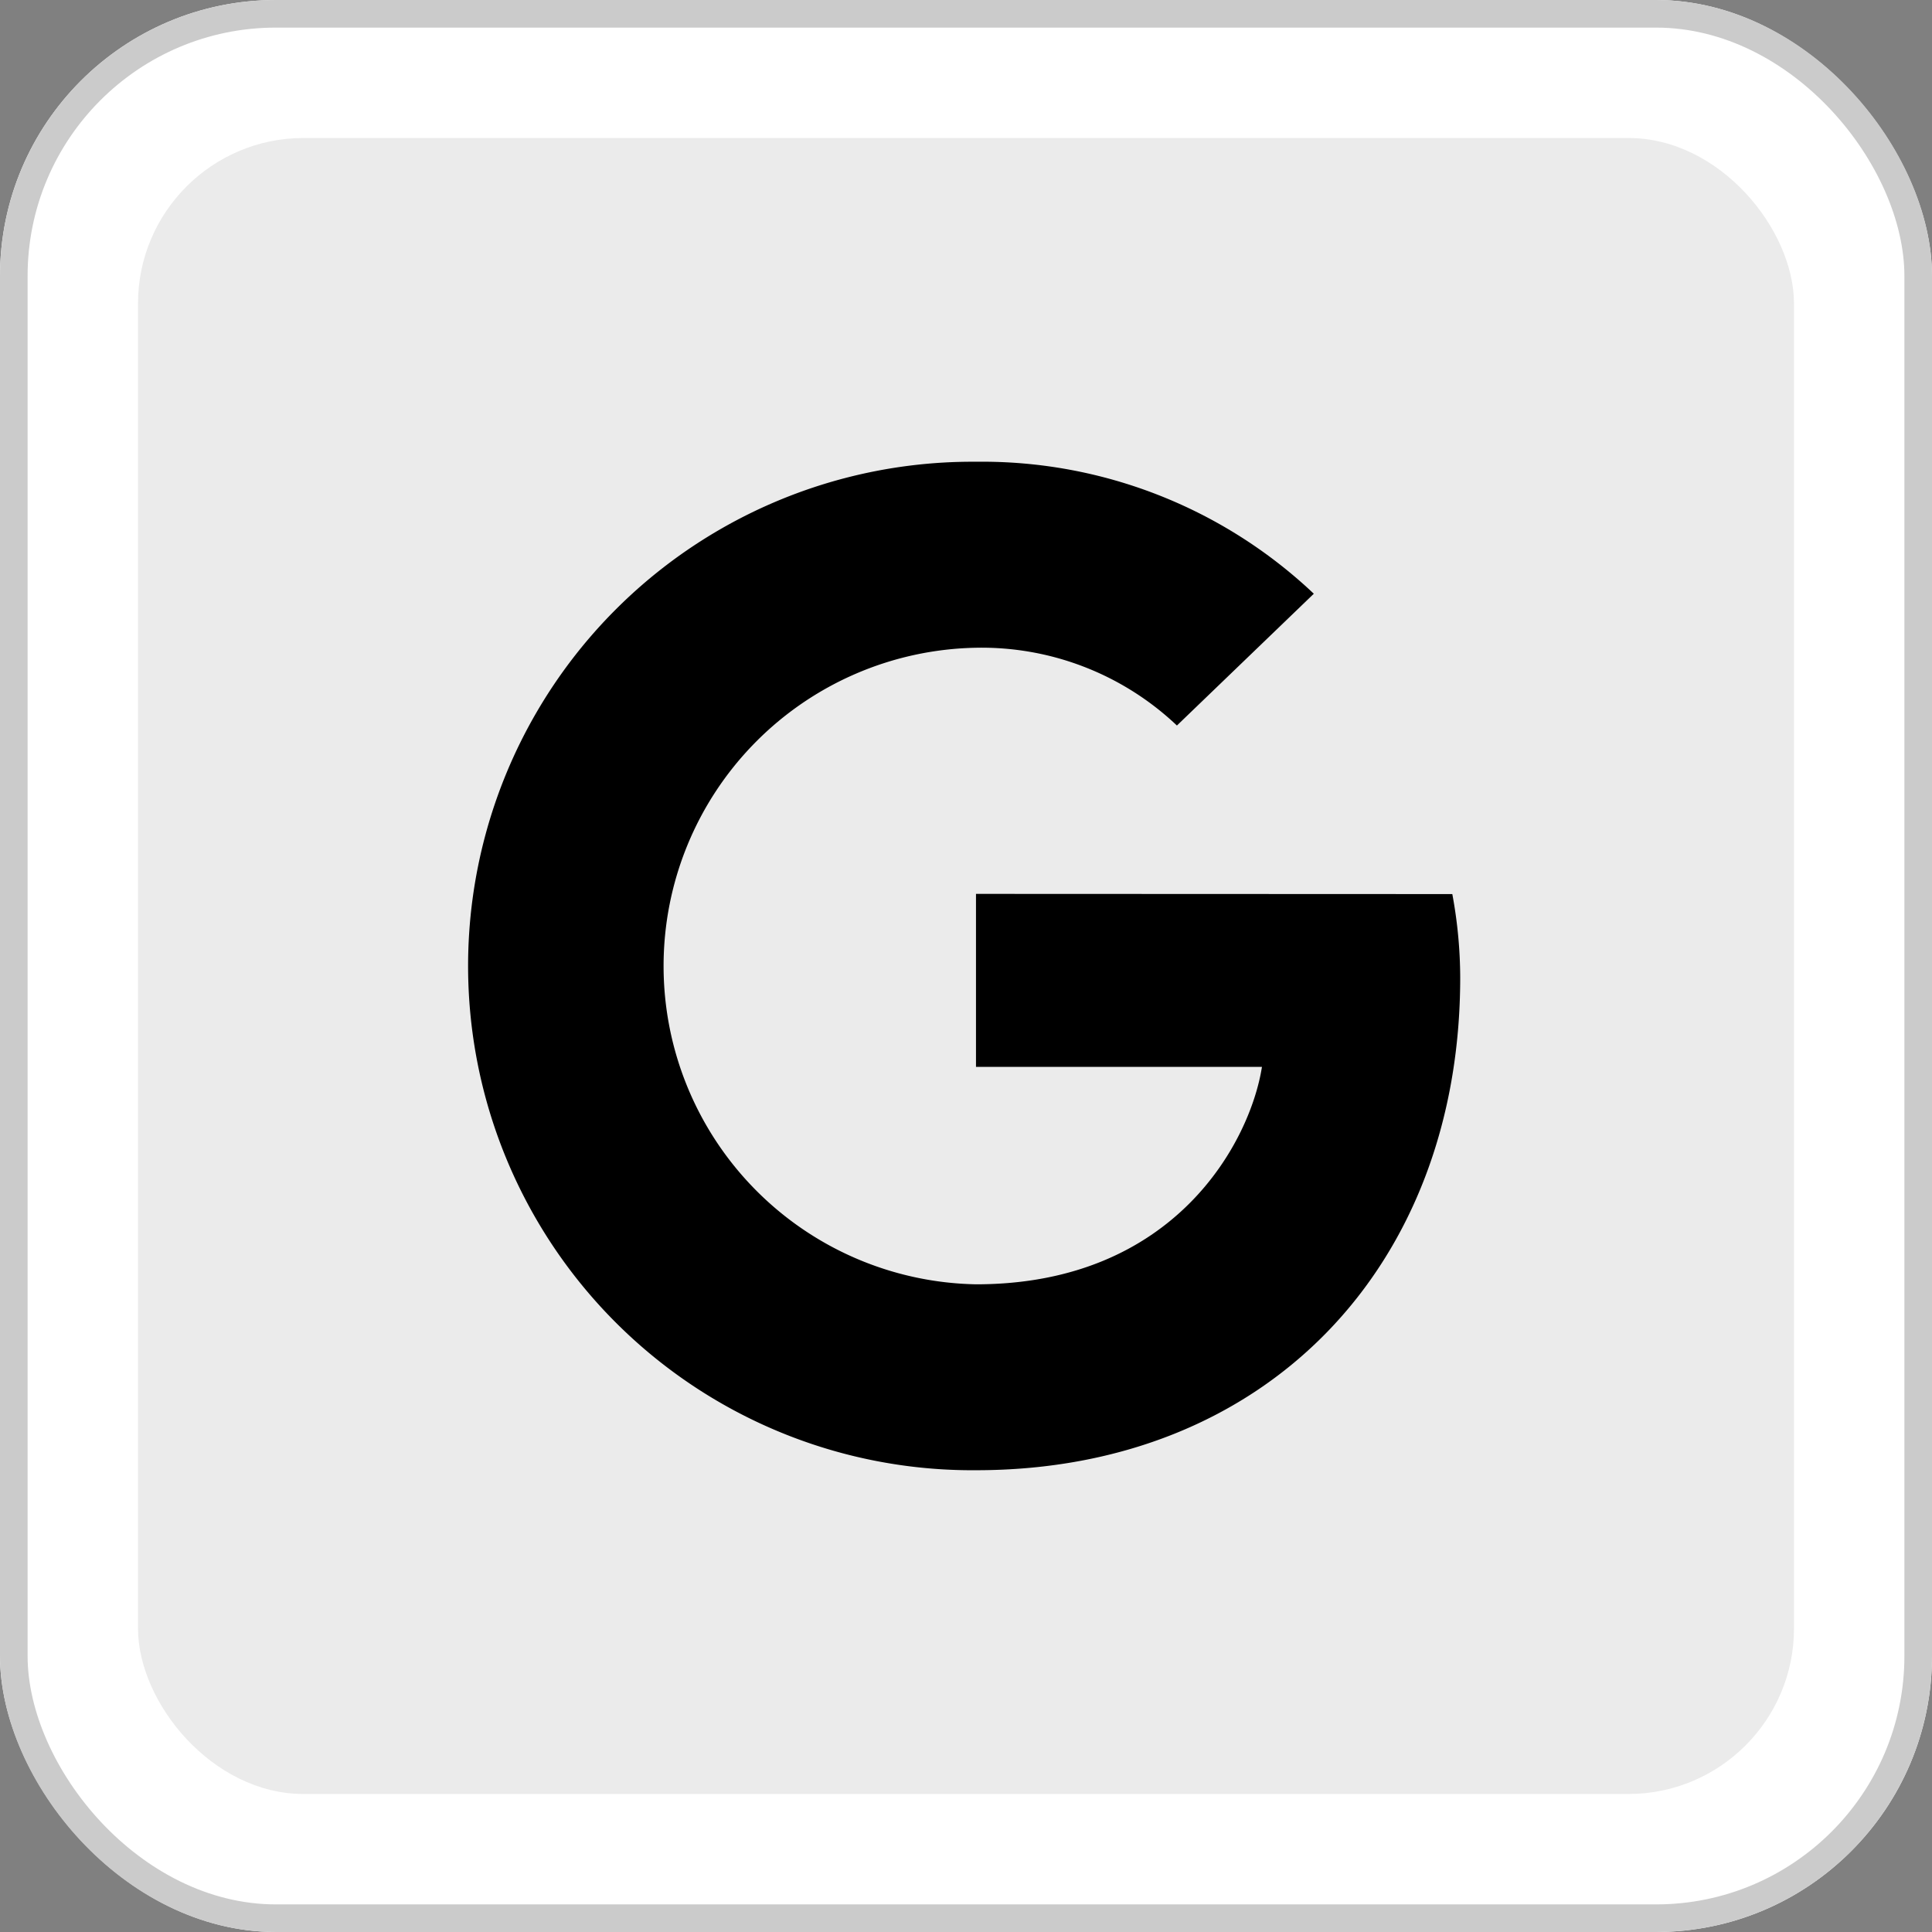
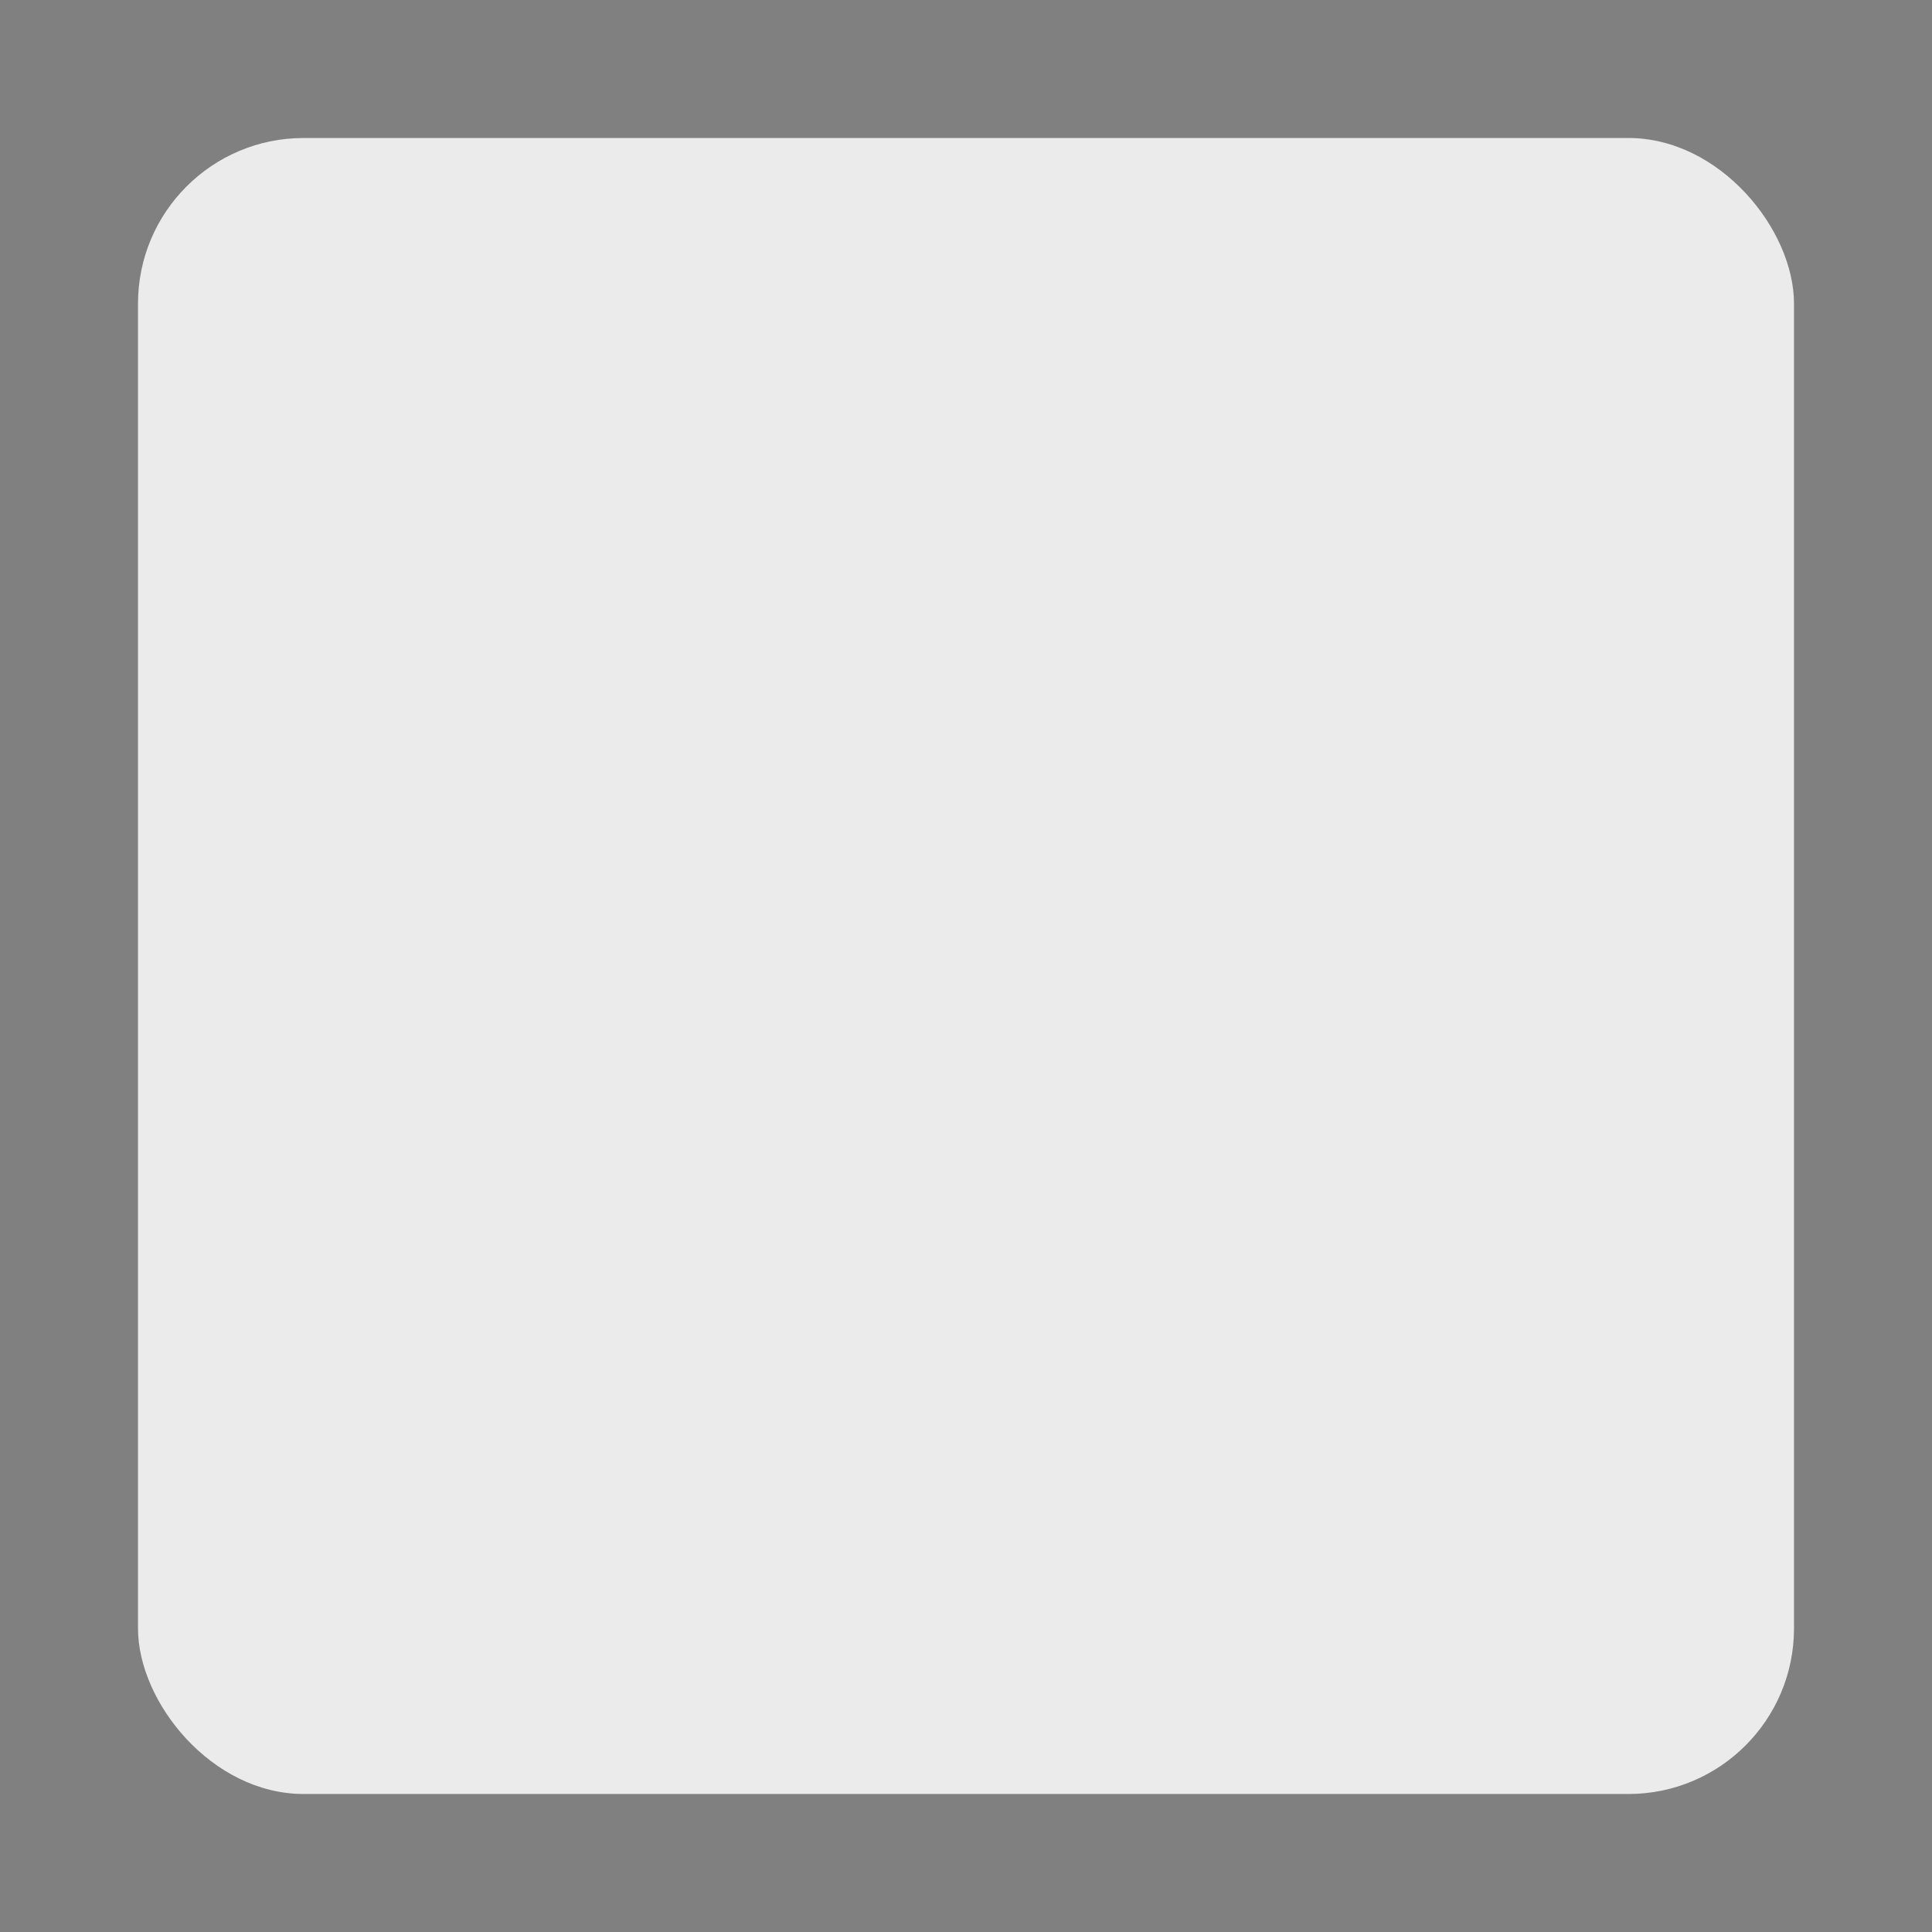
<svg xmlns="http://www.w3.org/2000/svg" width="70" height="70" viewBox="0 0 70 70">
  <rect x="0" y="0" width="70" height="70" fill="#808080" stroke="none" />
  <g transform="translate(-1396 449)">
    <g transform="translate(-83 86)">
      <g transform="translate(83)">
        <g transform="translate(138)">
          <g transform="translate(1258 -535)" fill="#fff" stroke="#cbcbcb" stroke-width="1">
-             <rect width="70" height="70" rx="10" stroke="none" />
-             <rect x="0.5" y="0.5" width="69" height="69" rx="9.5" fill="none" />
-           </g>
+             </g>
          <rect width="60" height="60" rx="6" transform="translate(1263 -530)" fill="#ebebeb" />
        </g>
      </g>
    </g>
-     <path d="M24.633,15.646v6.266H34.994c-.421,2.69-3.133,7.879-10.361,7.879a11.534,11.534,0,0,1,0-23.064,10.286,10.286,0,0,1,7.28,2.818l4.96-4.775A17.483,17.483,0,0,0,24.636-.012a18.27,18.27,0,1,0,0,36.539c10.541,0,17.541-7.415,17.541-17.849a16.7,16.7,0,0,0-.286-3.026l-17.255-.007h0Z" transform="translate(1406.729 -432.258)" />
  </g>
</svg>